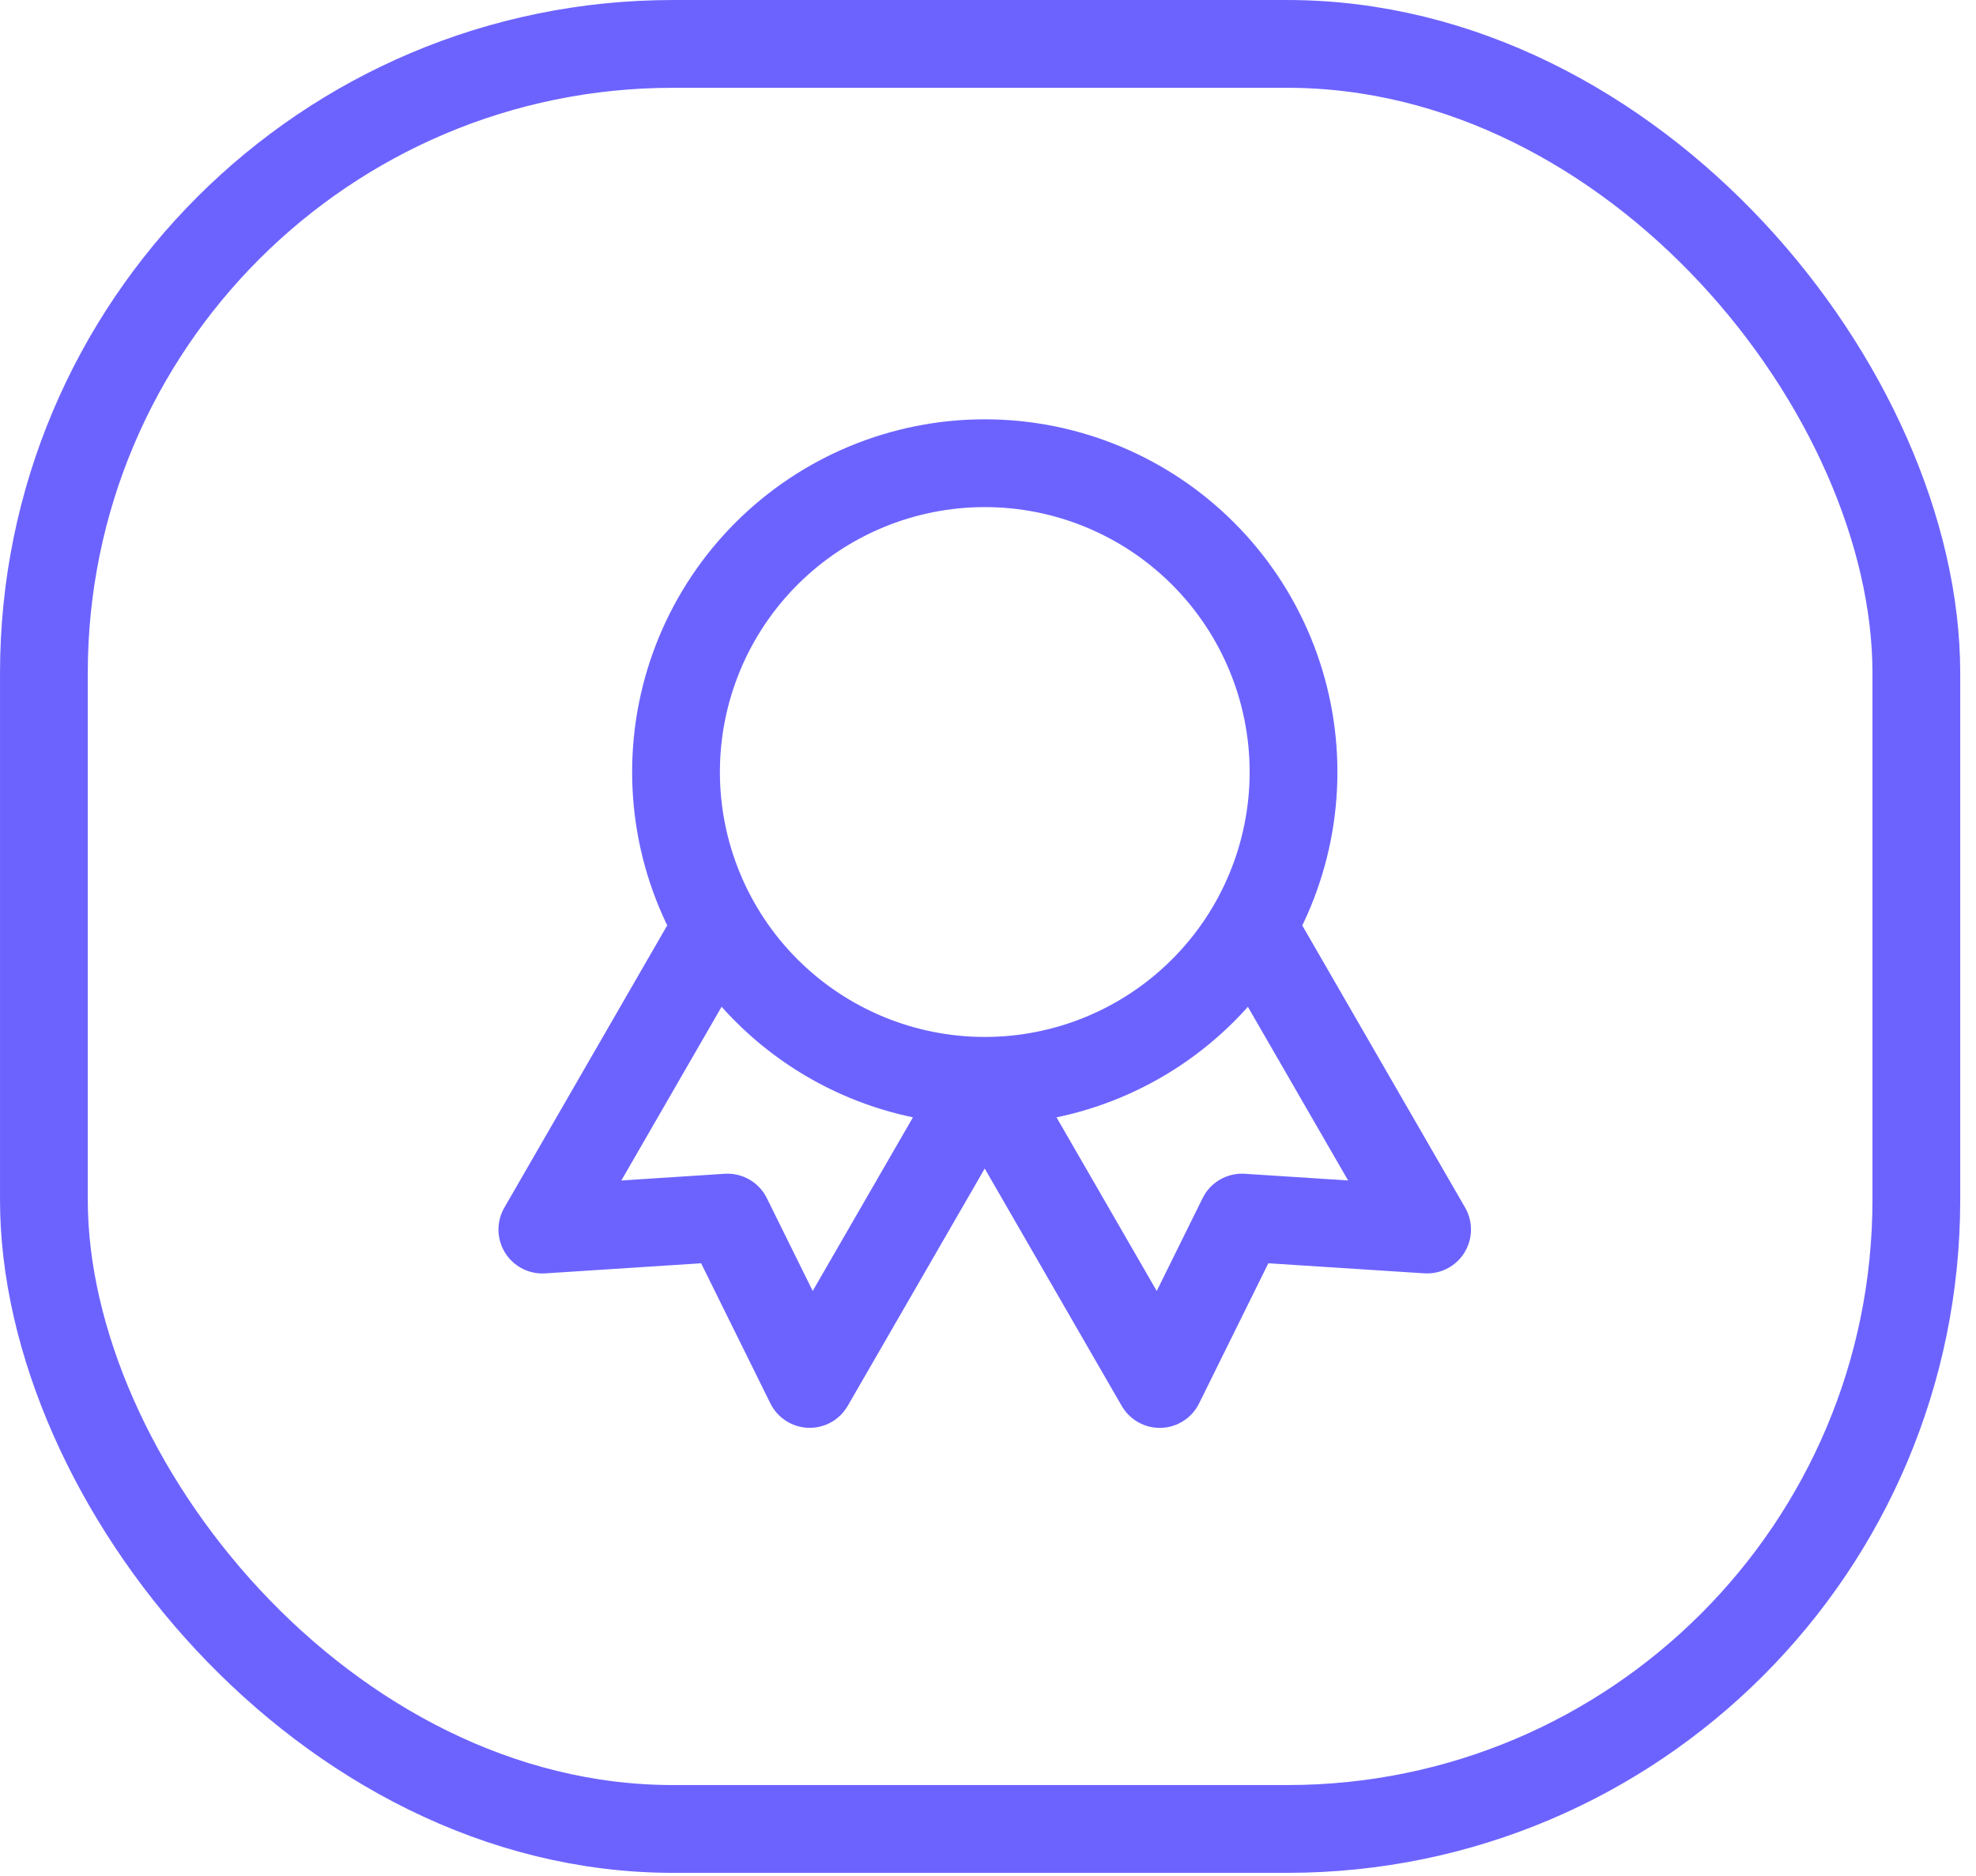
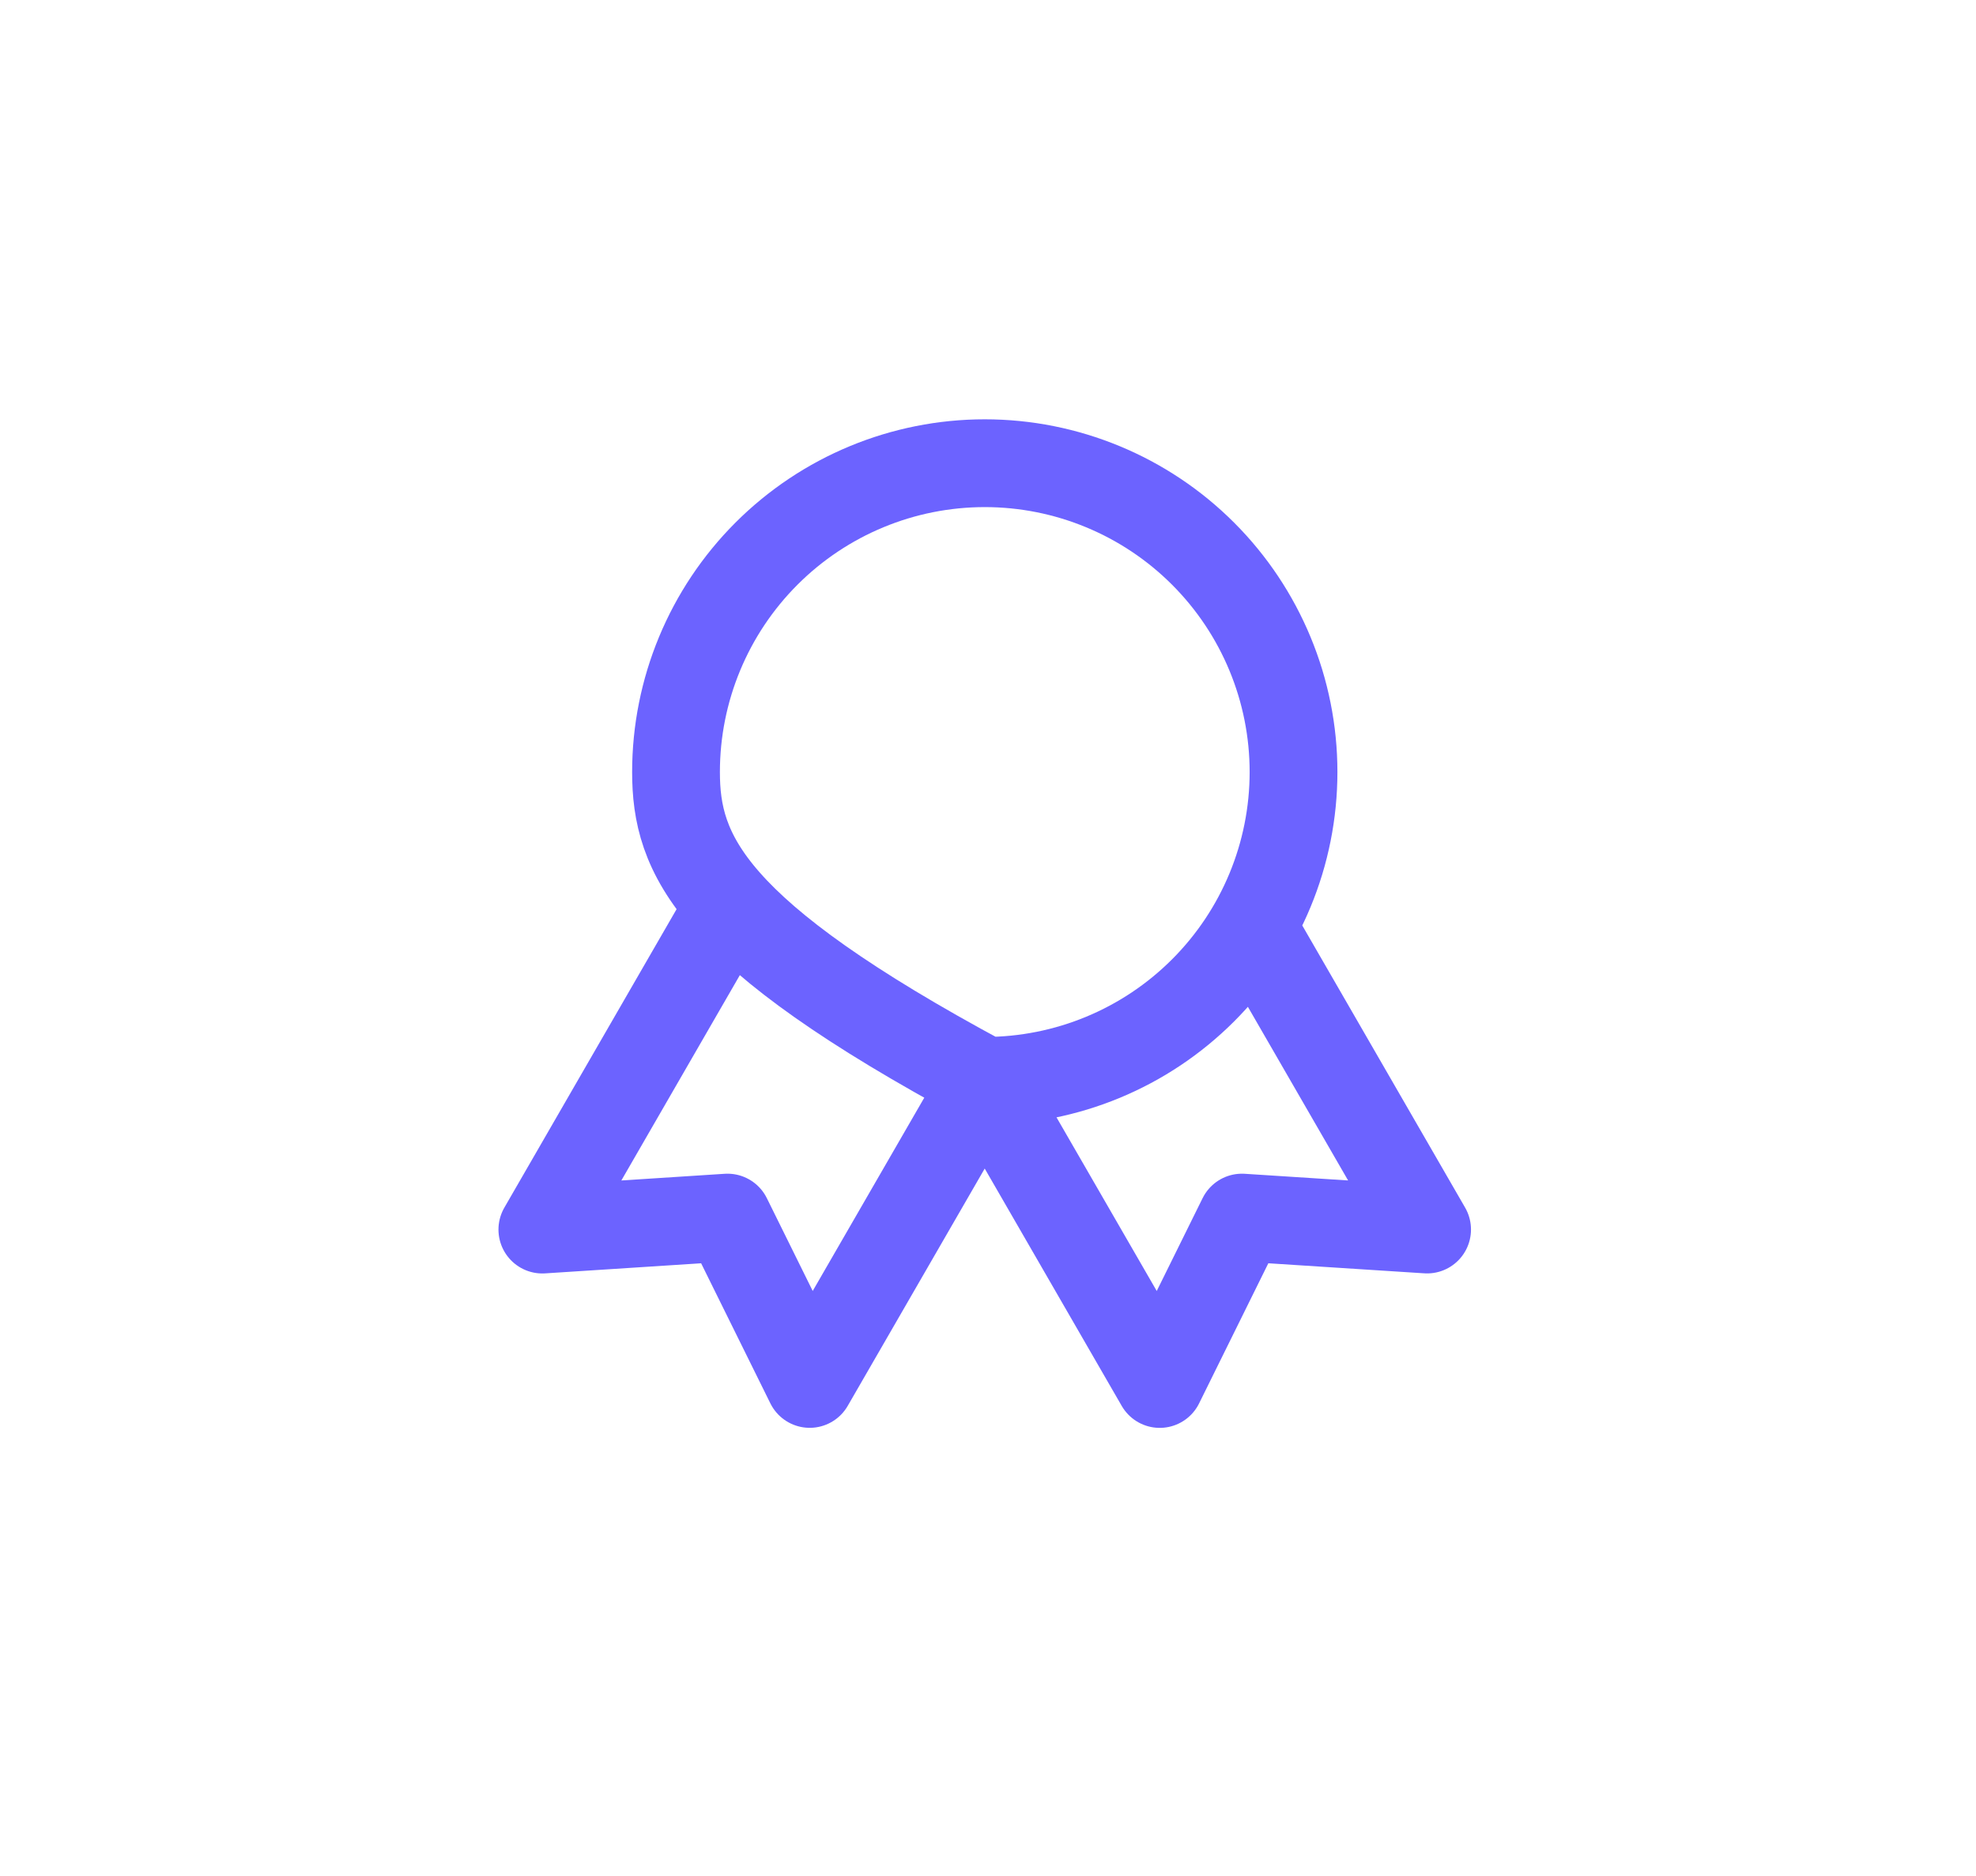
<svg xmlns="http://www.w3.org/2000/svg" width="79" height="75" viewBox="0 0 79 75" fill="none">
-   <rect x="1.755" y="1.755" width="74.86" height="71.351" rx="25.148" stroke="#6C63FF" stroke-width="3.509" />
-   <path d="M39.371 43.203C36.097 43.203 32.958 41.902 30.643 39.587C28.328 37.273 27.027 34.133 27.027 30.859C27.027 27.585 28.328 24.446 30.643 22.131C32.958 19.816 36.097 18.515 39.371 18.515C42.645 18.515 45.784 19.816 48.099 22.131C50.414 24.446 51.715 27.585 51.715 30.859C51.715 34.133 50.414 37.273 48.099 39.587C45.784 41.902 42.645 43.203 39.371 43.203ZM39.371 43.203L46.366 55.32L49.653 48.669L57.055 49.146L50.061 37.031M28.677 37.031L21.683 49.148L29.085 48.669L32.372 55.318L39.367 43.203" stroke="#6C63FF" stroke-width="3.509" stroke-linecap="round" stroke-linejoin="round" />
+   <path d="M39.371 43.203C28.328 37.273 27.027 34.133 27.027 30.859C27.027 27.585 28.328 24.446 30.643 22.131C32.958 19.816 36.097 18.515 39.371 18.515C42.645 18.515 45.784 19.816 48.099 22.131C50.414 24.446 51.715 27.585 51.715 30.859C51.715 34.133 50.414 37.273 48.099 39.587C45.784 41.902 42.645 43.203 39.371 43.203ZM39.371 43.203L46.366 55.32L49.653 48.669L57.055 49.146L50.061 37.031M28.677 37.031L21.683 49.148L29.085 48.669L32.372 55.318L39.367 43.203" stroke="#6C63FF" stroke-width="3.509" stroke-linecap="round" stroke-linejoin="round" />
</svg>